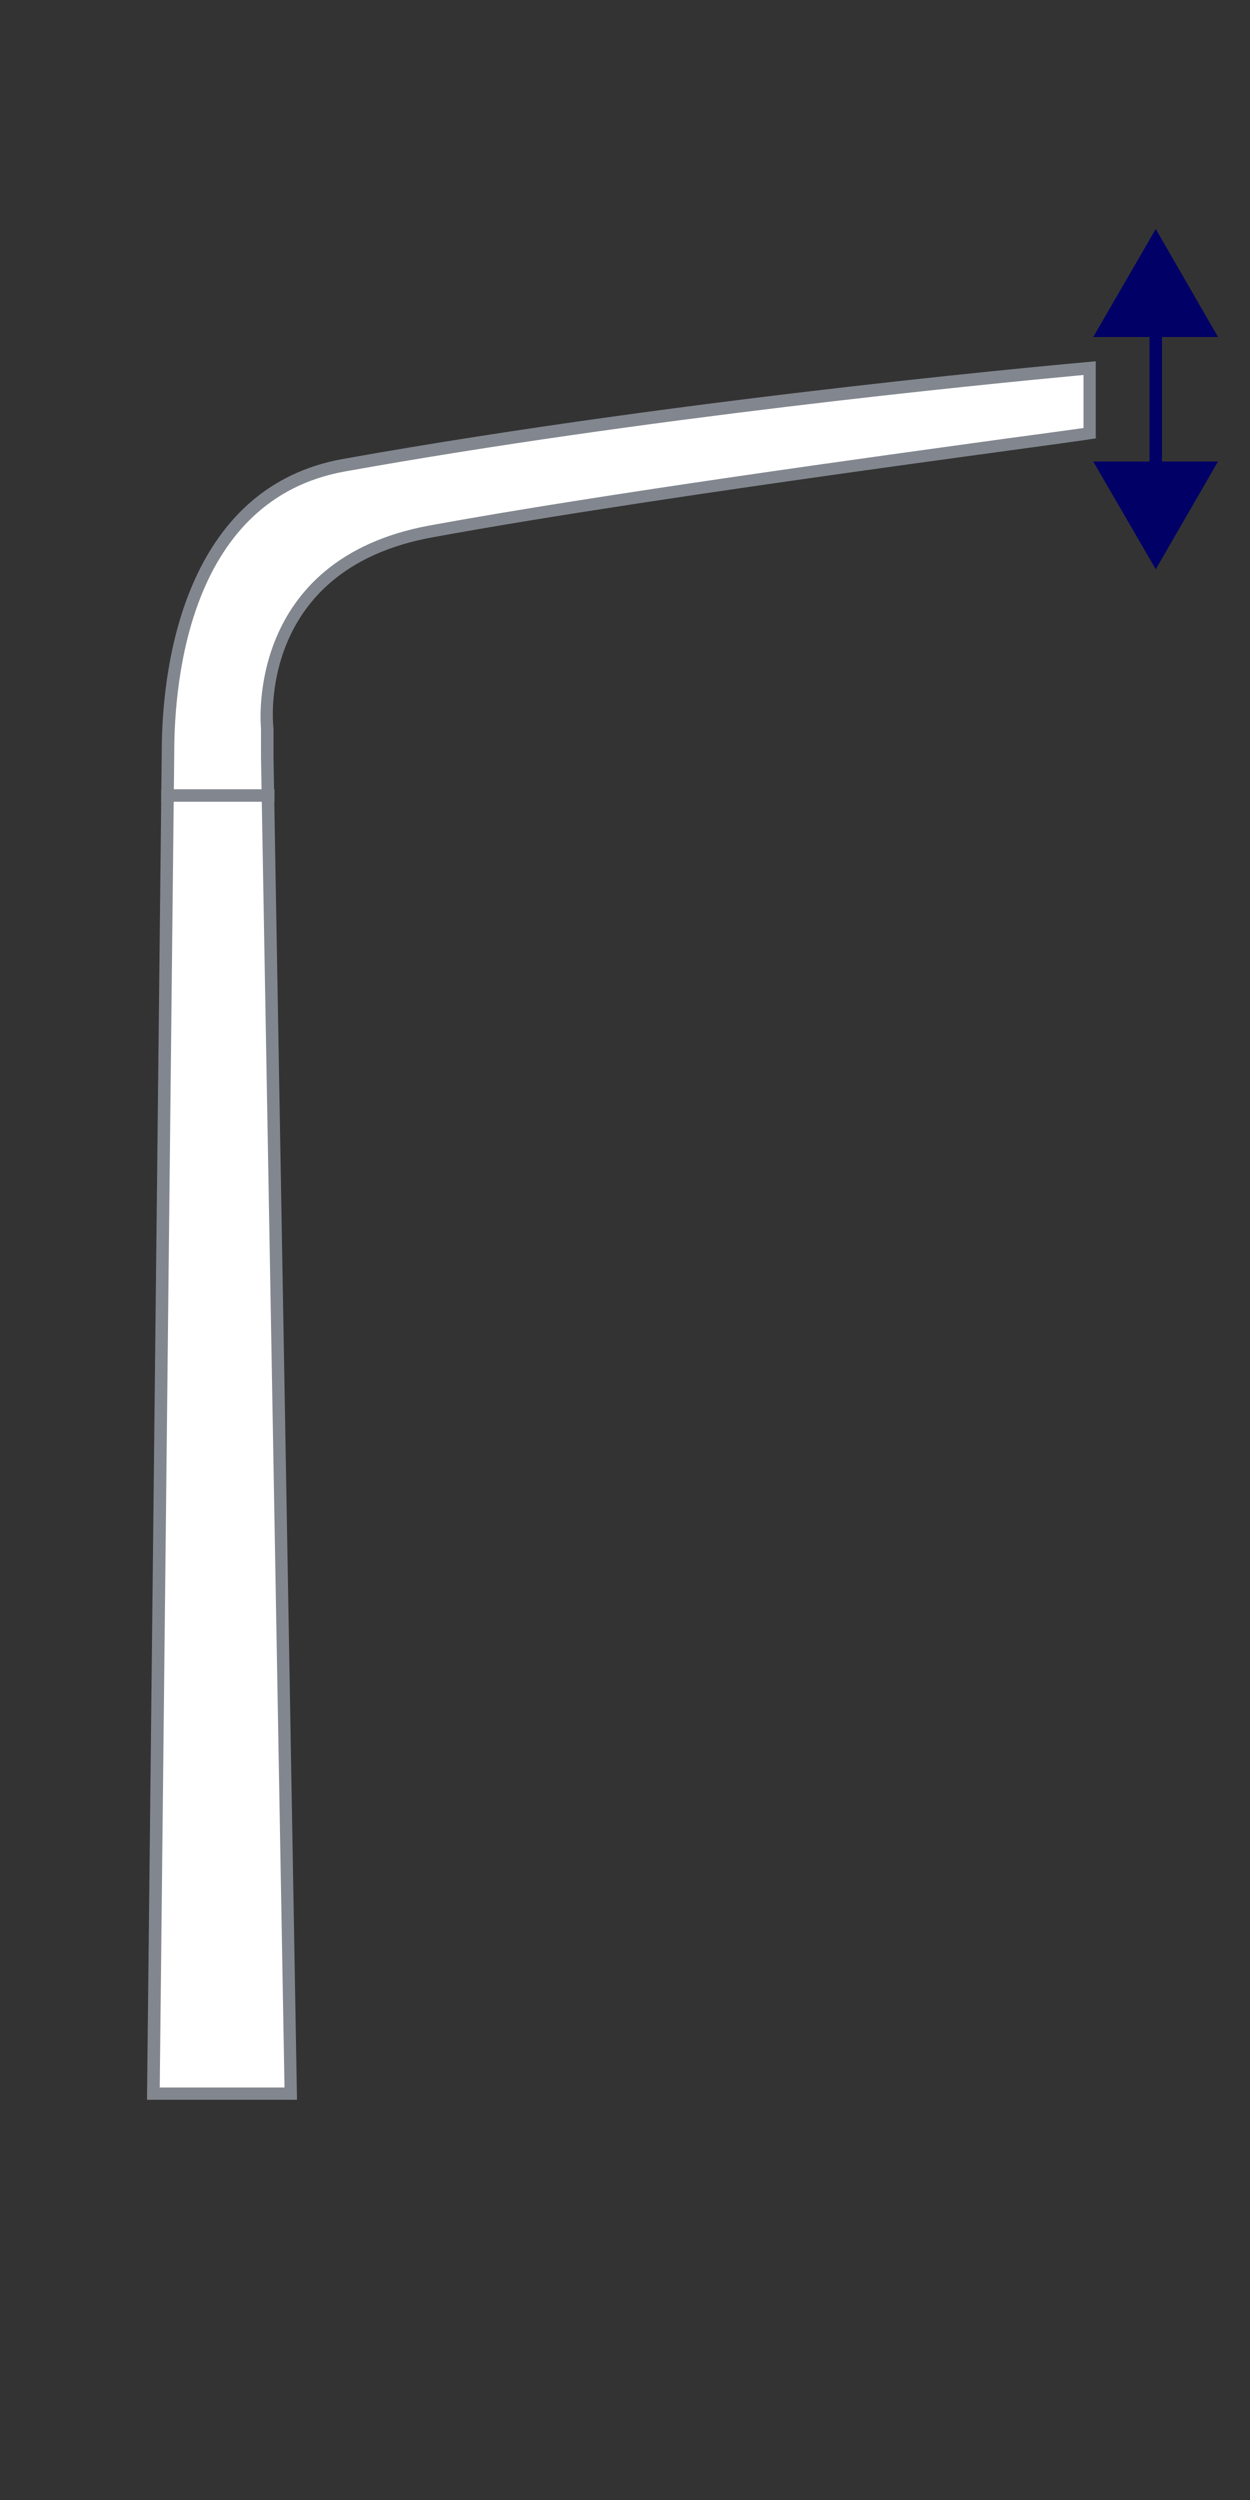
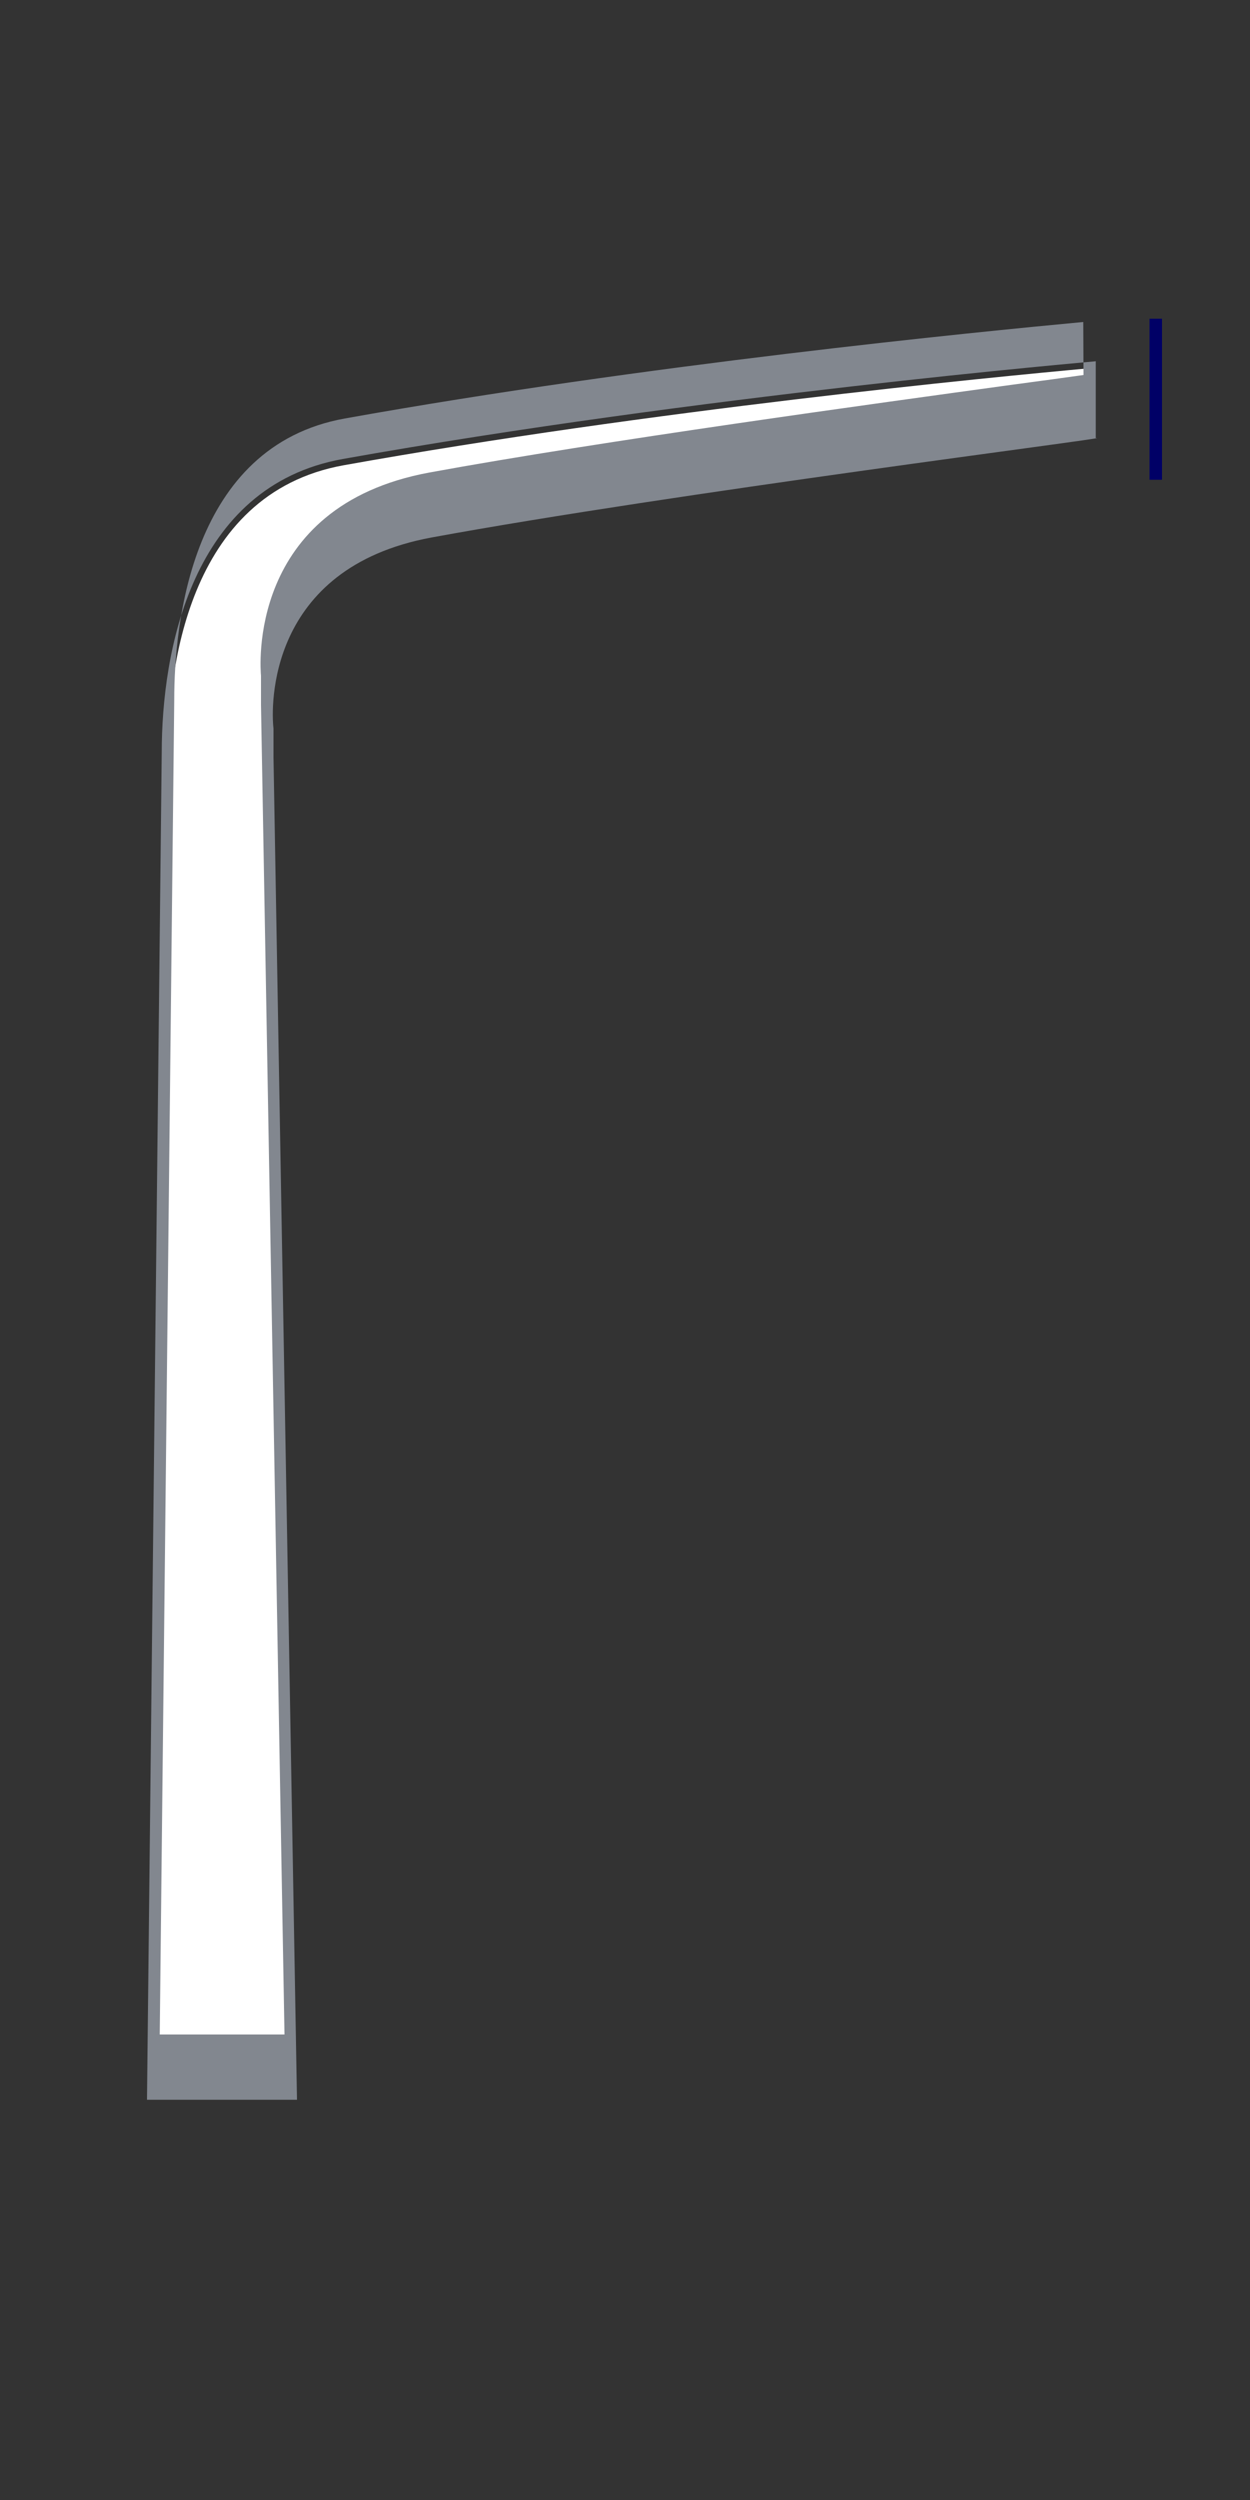
<svg xmlns="http://www.w3.org/2000/svg" id="Layer_1" data-name="Layer 1" viewBox="0 0 50 100">
  <rect x="0" y="0" width="50" height="100" fill="#333333" stroke="none" />
  <defs>
    <style>
      .cls-1 {
        fill: #82878f;
      }

      .cls-1, .cls-2, .cls-3 {
        stroke-width: 0px;
      }

      .cls-2 {
        fill: #fff;
      }

      .cls-3 {
        fill: #006;
      }

      .cls-4 {
        fill: none;
        stroke: #006;
        stroke-miterlimit: 10;
        stroke-width: .5px;
      }
    </style>
  </defs>
  <g>
    <path class="cls-2" d="M6.14,83.75l.58-53.64c0-3.08.69-10.36,7.03-11.5,12.26-2.2,25.88-3.52,29.83-3.88v2.6c-.49.07-1.7.24-3.14.44-5.31.73-16.35,2.24-23.22,3.5-7.12,1.31-6.56,7.64-6.53,7.91v1.13s.94,53.45.94,53.45h-5.49Z" />
-     <path class="cls-1" d="M43.34,15v2.12c-.57.08-1.65.23-2.93.4-5.31.73-16.36,2.24-23.23,3.5-7.34,1.35-6.76,7.9-6.74,8.13v1.16s.94,53.19.94,53.19h-4.99l.58-53.39c0-3.01.66-10.14,6.82-11.25,11.98-2.15,25.27-3.46,29.54-3.86M43.84,14.45c-.17.02-15.92,1.37-30.13,3.91-6.07,1.09-7.24,7.73-7.24,11.74l-.59,53.89h6l-.94-53.7v-1.15c-.1-.85-.27-6.42,6.32-7.64,9.63-1.77,27.15-3.98,26.61-3.98,0,0-.02,0-.04,0v-3.08h0Z" />
+     <path class="cls-1" d="M43.34,15c-.57.08-1.65.23-2.93.4-5.31.73-16.36,2.24-23.23,3.5-7.34,1.35-6.76,7.9-6.74,8.13v1.16s.94,53.19.94,53.19h-4.99l.58-53.39c0-3.01.66-10.14,6.82-11.25,11.98-2.15,25.27-3.46,29.54-3.86M43.84,14.45c-.17.02-15.92,1.37-30.13,3.91-6.07,1.09-7.24,7.73-7.24,11.74l-.59,53.89h6l-.94-53.7v-1.15c-.1-.85-.27-6.42,6.32-7.64,9.63-1.77,27.15-3.98,26.61-3.98,0,0-.02,0-.04,0v-3.08h0Z" />
  </g>
  <g>
    <line class="cls-4" x1="46.23" y1="12.75" x2="46.23" y2="19.19" />
-     <polygon class="cls-3" points="43.73 13.48 46.23 9.16 48.72 13.48 43.73 13.48" />
-     <polygon class="cls-3" points="43.73 18.46 46.23 22.77 48.72 18.46 43.73 18.46" />
  </g>
-   <rect class="cls-1" x="6.45" y="31.57" width="4.53" height=".5" />
</svg>